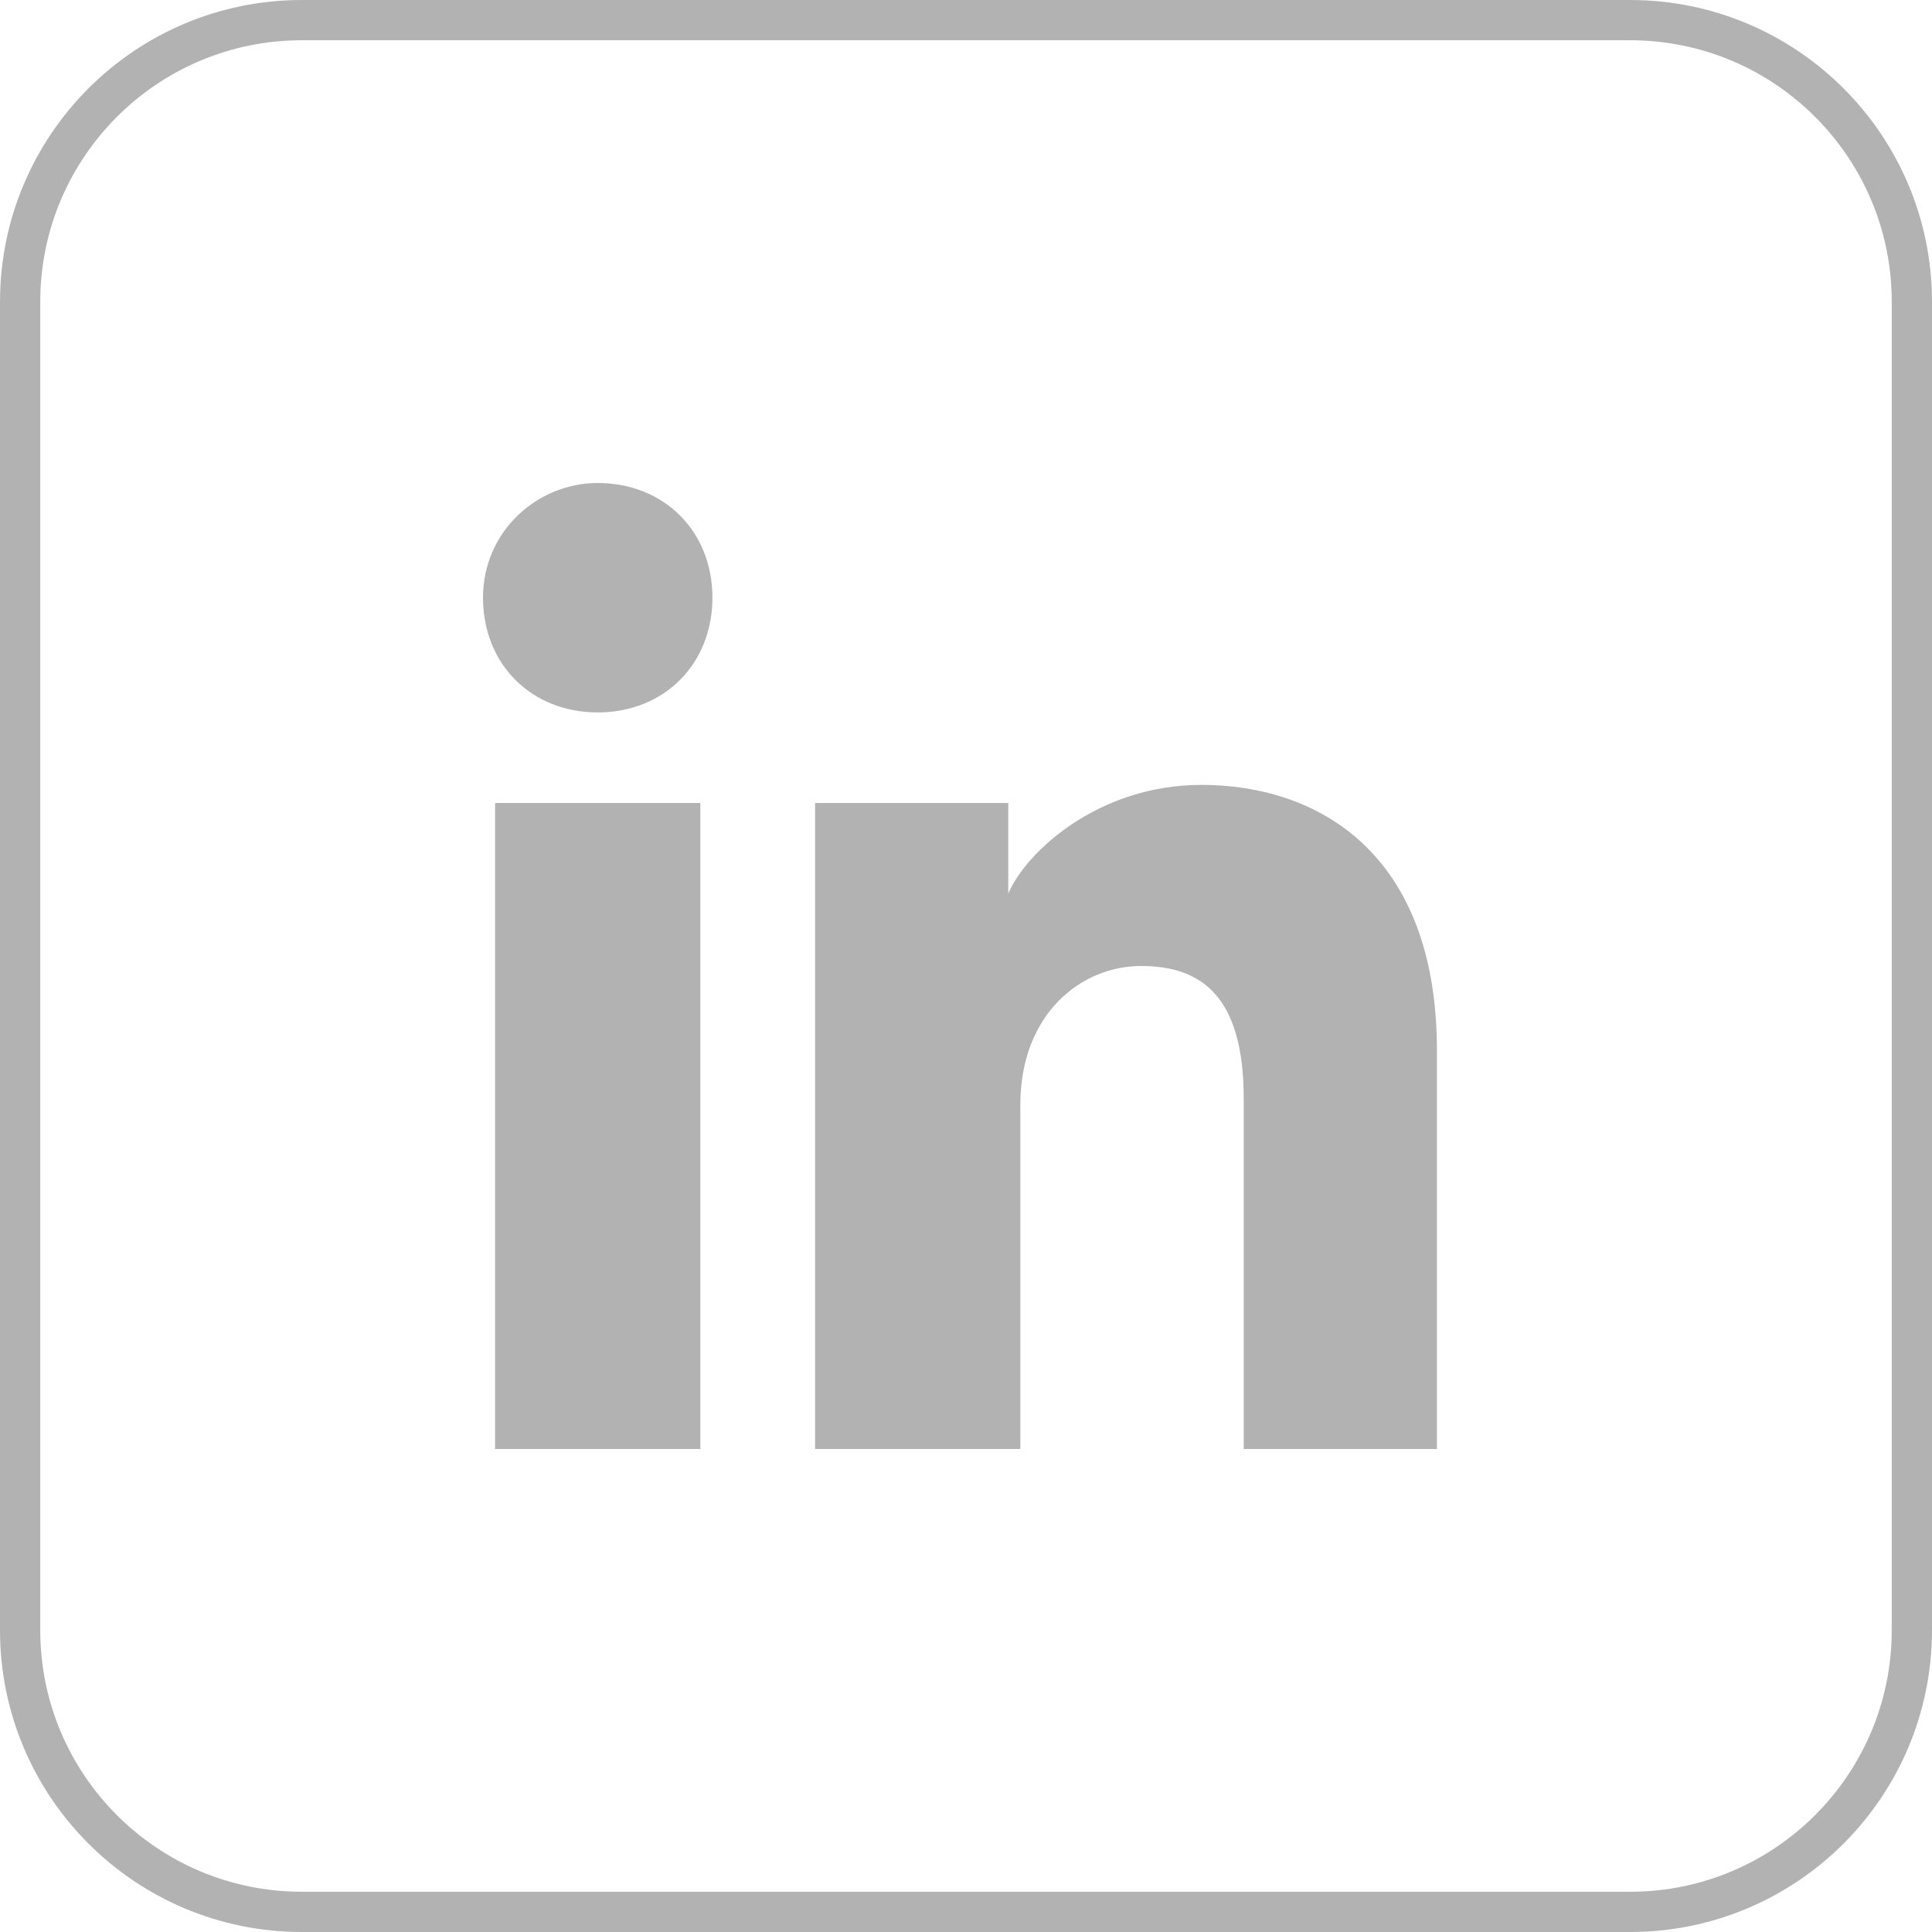
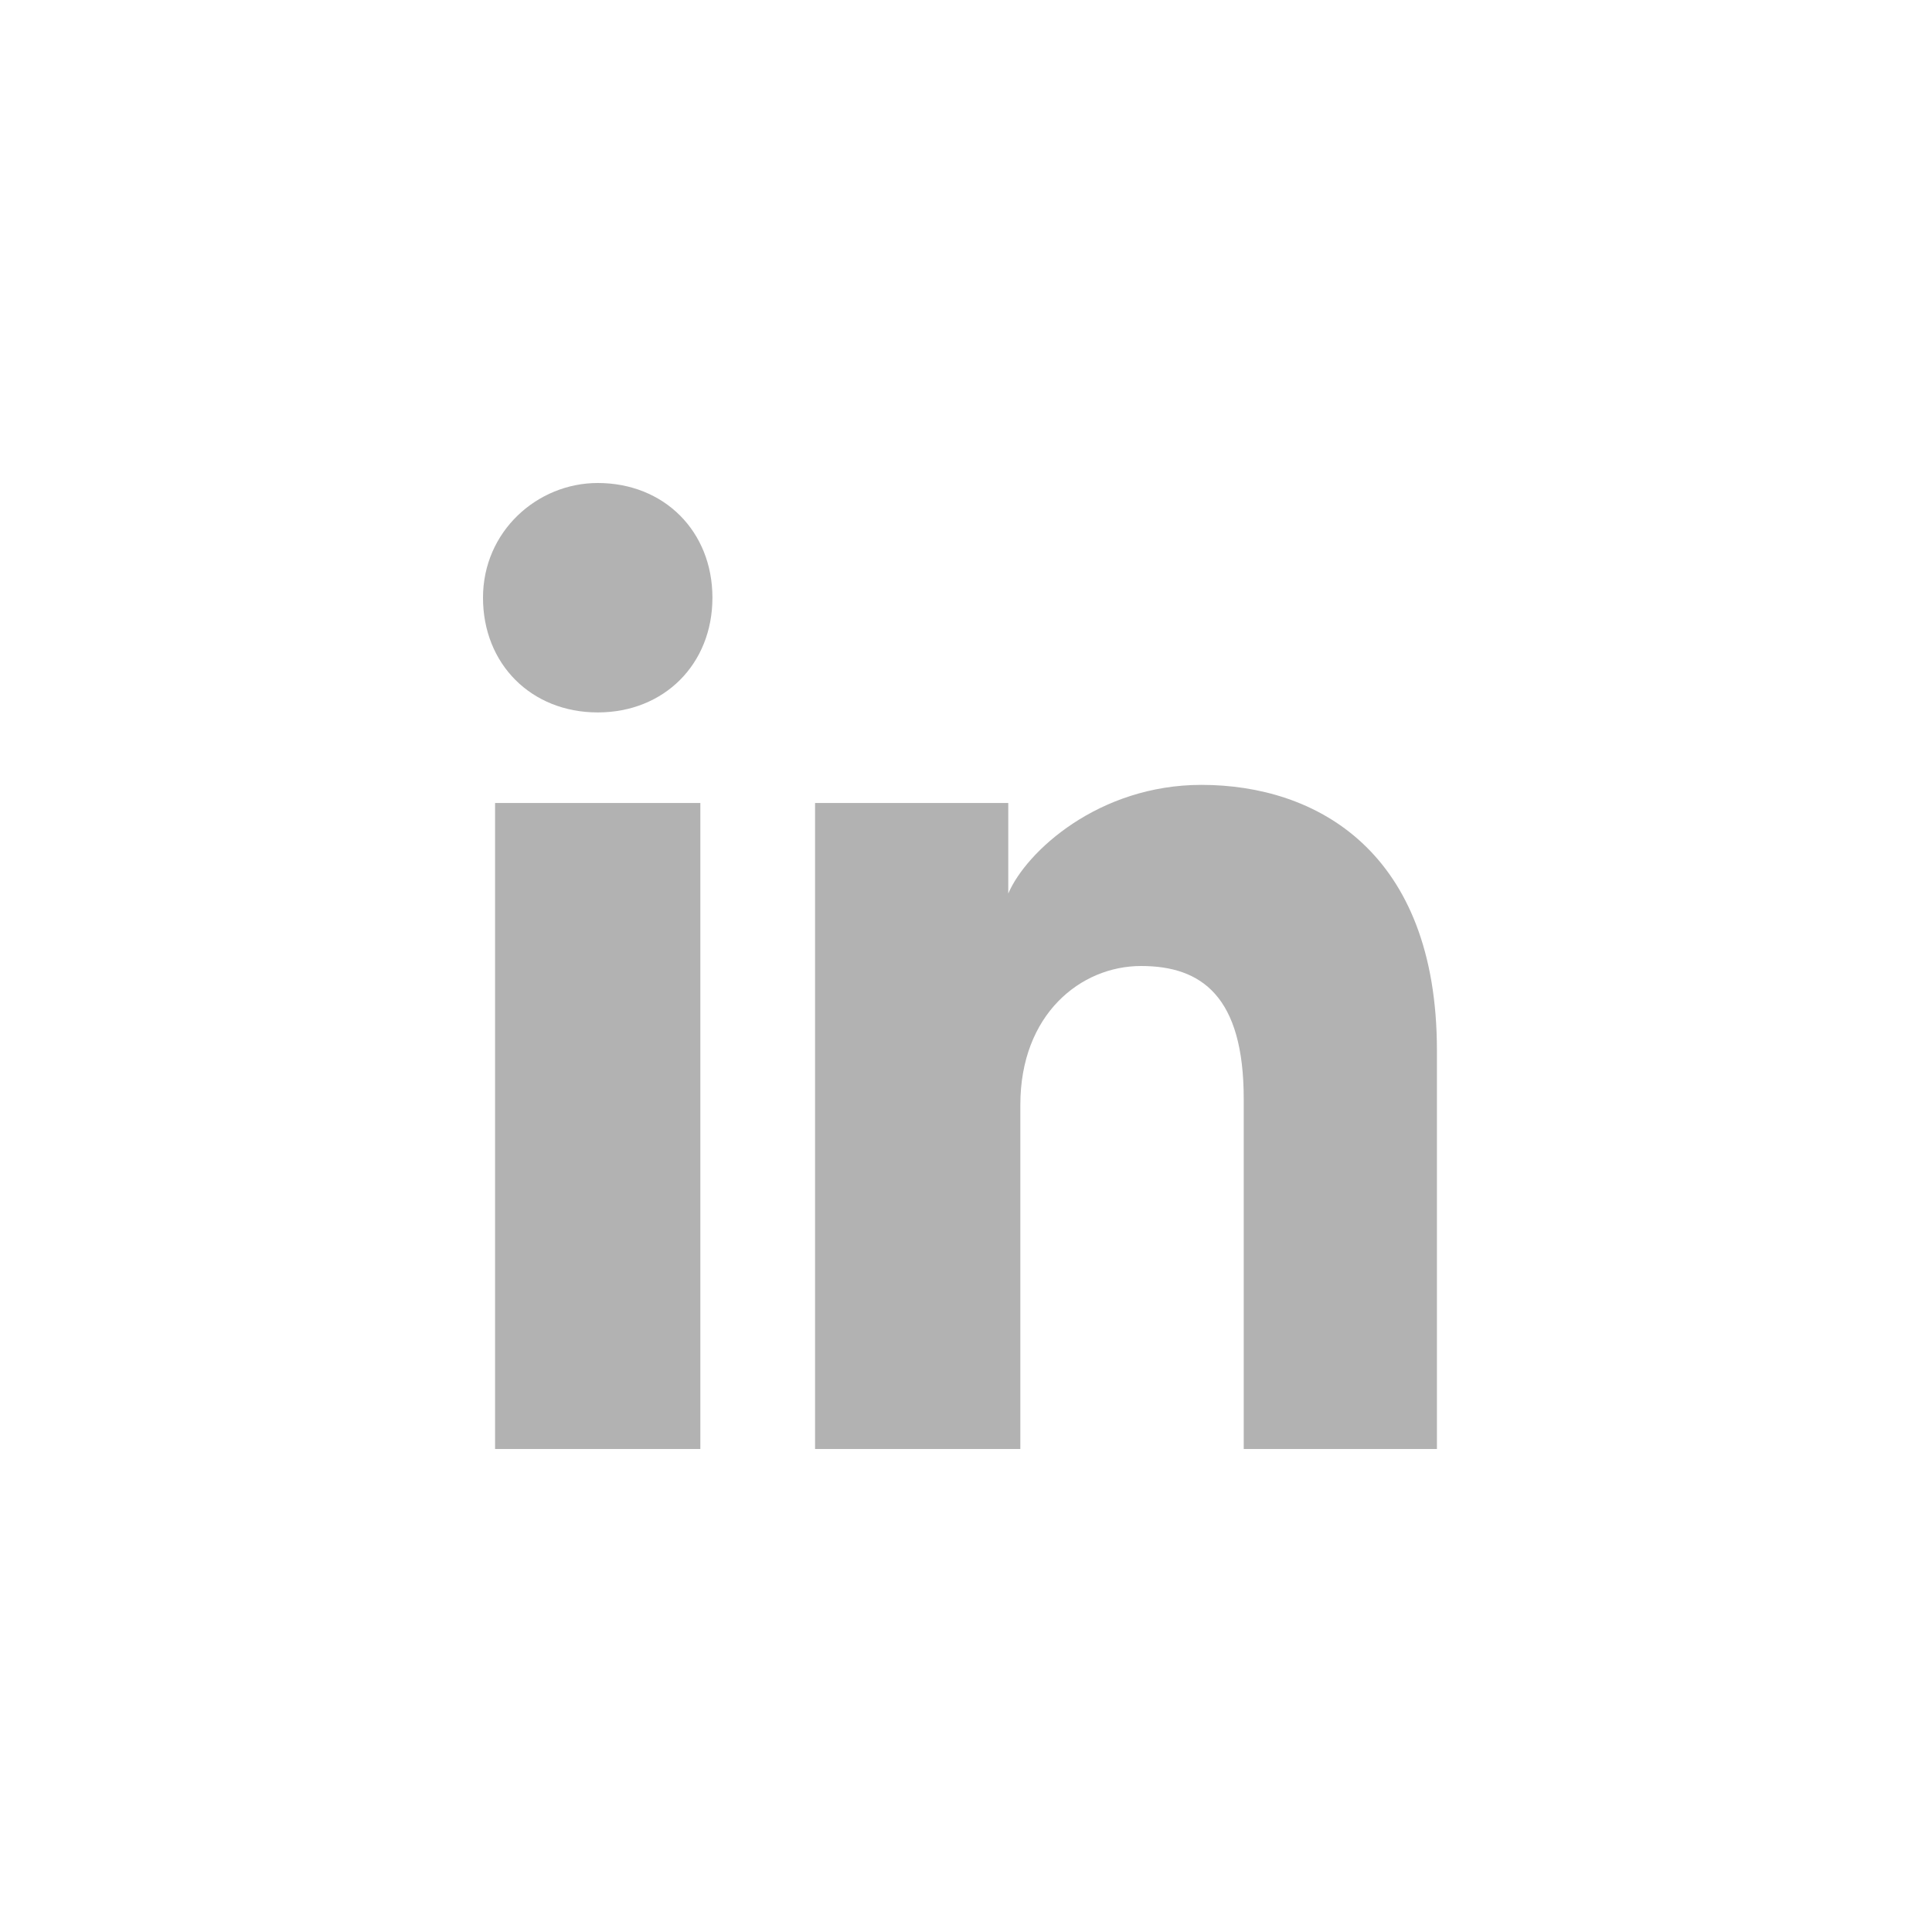
<svg xmlns="http://www.w3.org/2000/svg" width="48" height="48" viewBox="0 0 48 48" fill="none">
-   <path d="M7.5 0.5H40.5C44.366 0.5 47.5 3.634 47.5 7.5V40.5C47.5 44.366 44.366 47.5 40.5 47.5H7.5C3.634 47.5 0.5 44.366 0.5 40.5V7.5C0.5 3.634 3.634 0.5 7.5 0.5Z" stroke="#B2B2B2" />
  <path d="M17.4 36H12.3V19.95H17.4V36ZM14.85 17.7C13.2 17.7 12 16.5 12 14.85C12 13.2 13.35 12 14.85 12C16.5 12 17.7 13.2 17.7 14.85C17.7 16.5 16.5 17.7 14.85 17.7ZM36 36H30.9V27.3C30.9 24.75 29.85 24 28.35 24C26.85 24 25.35 25.2 25.35 27.45V36H20.25V19.95H25.05V22.2C25.5 21.15 27.3 19.5 29.85 19.5C32.7 19.5 35.7 21.15 35.7 26.1V36H36Z" fill="#B2B2B2" />
</svg>